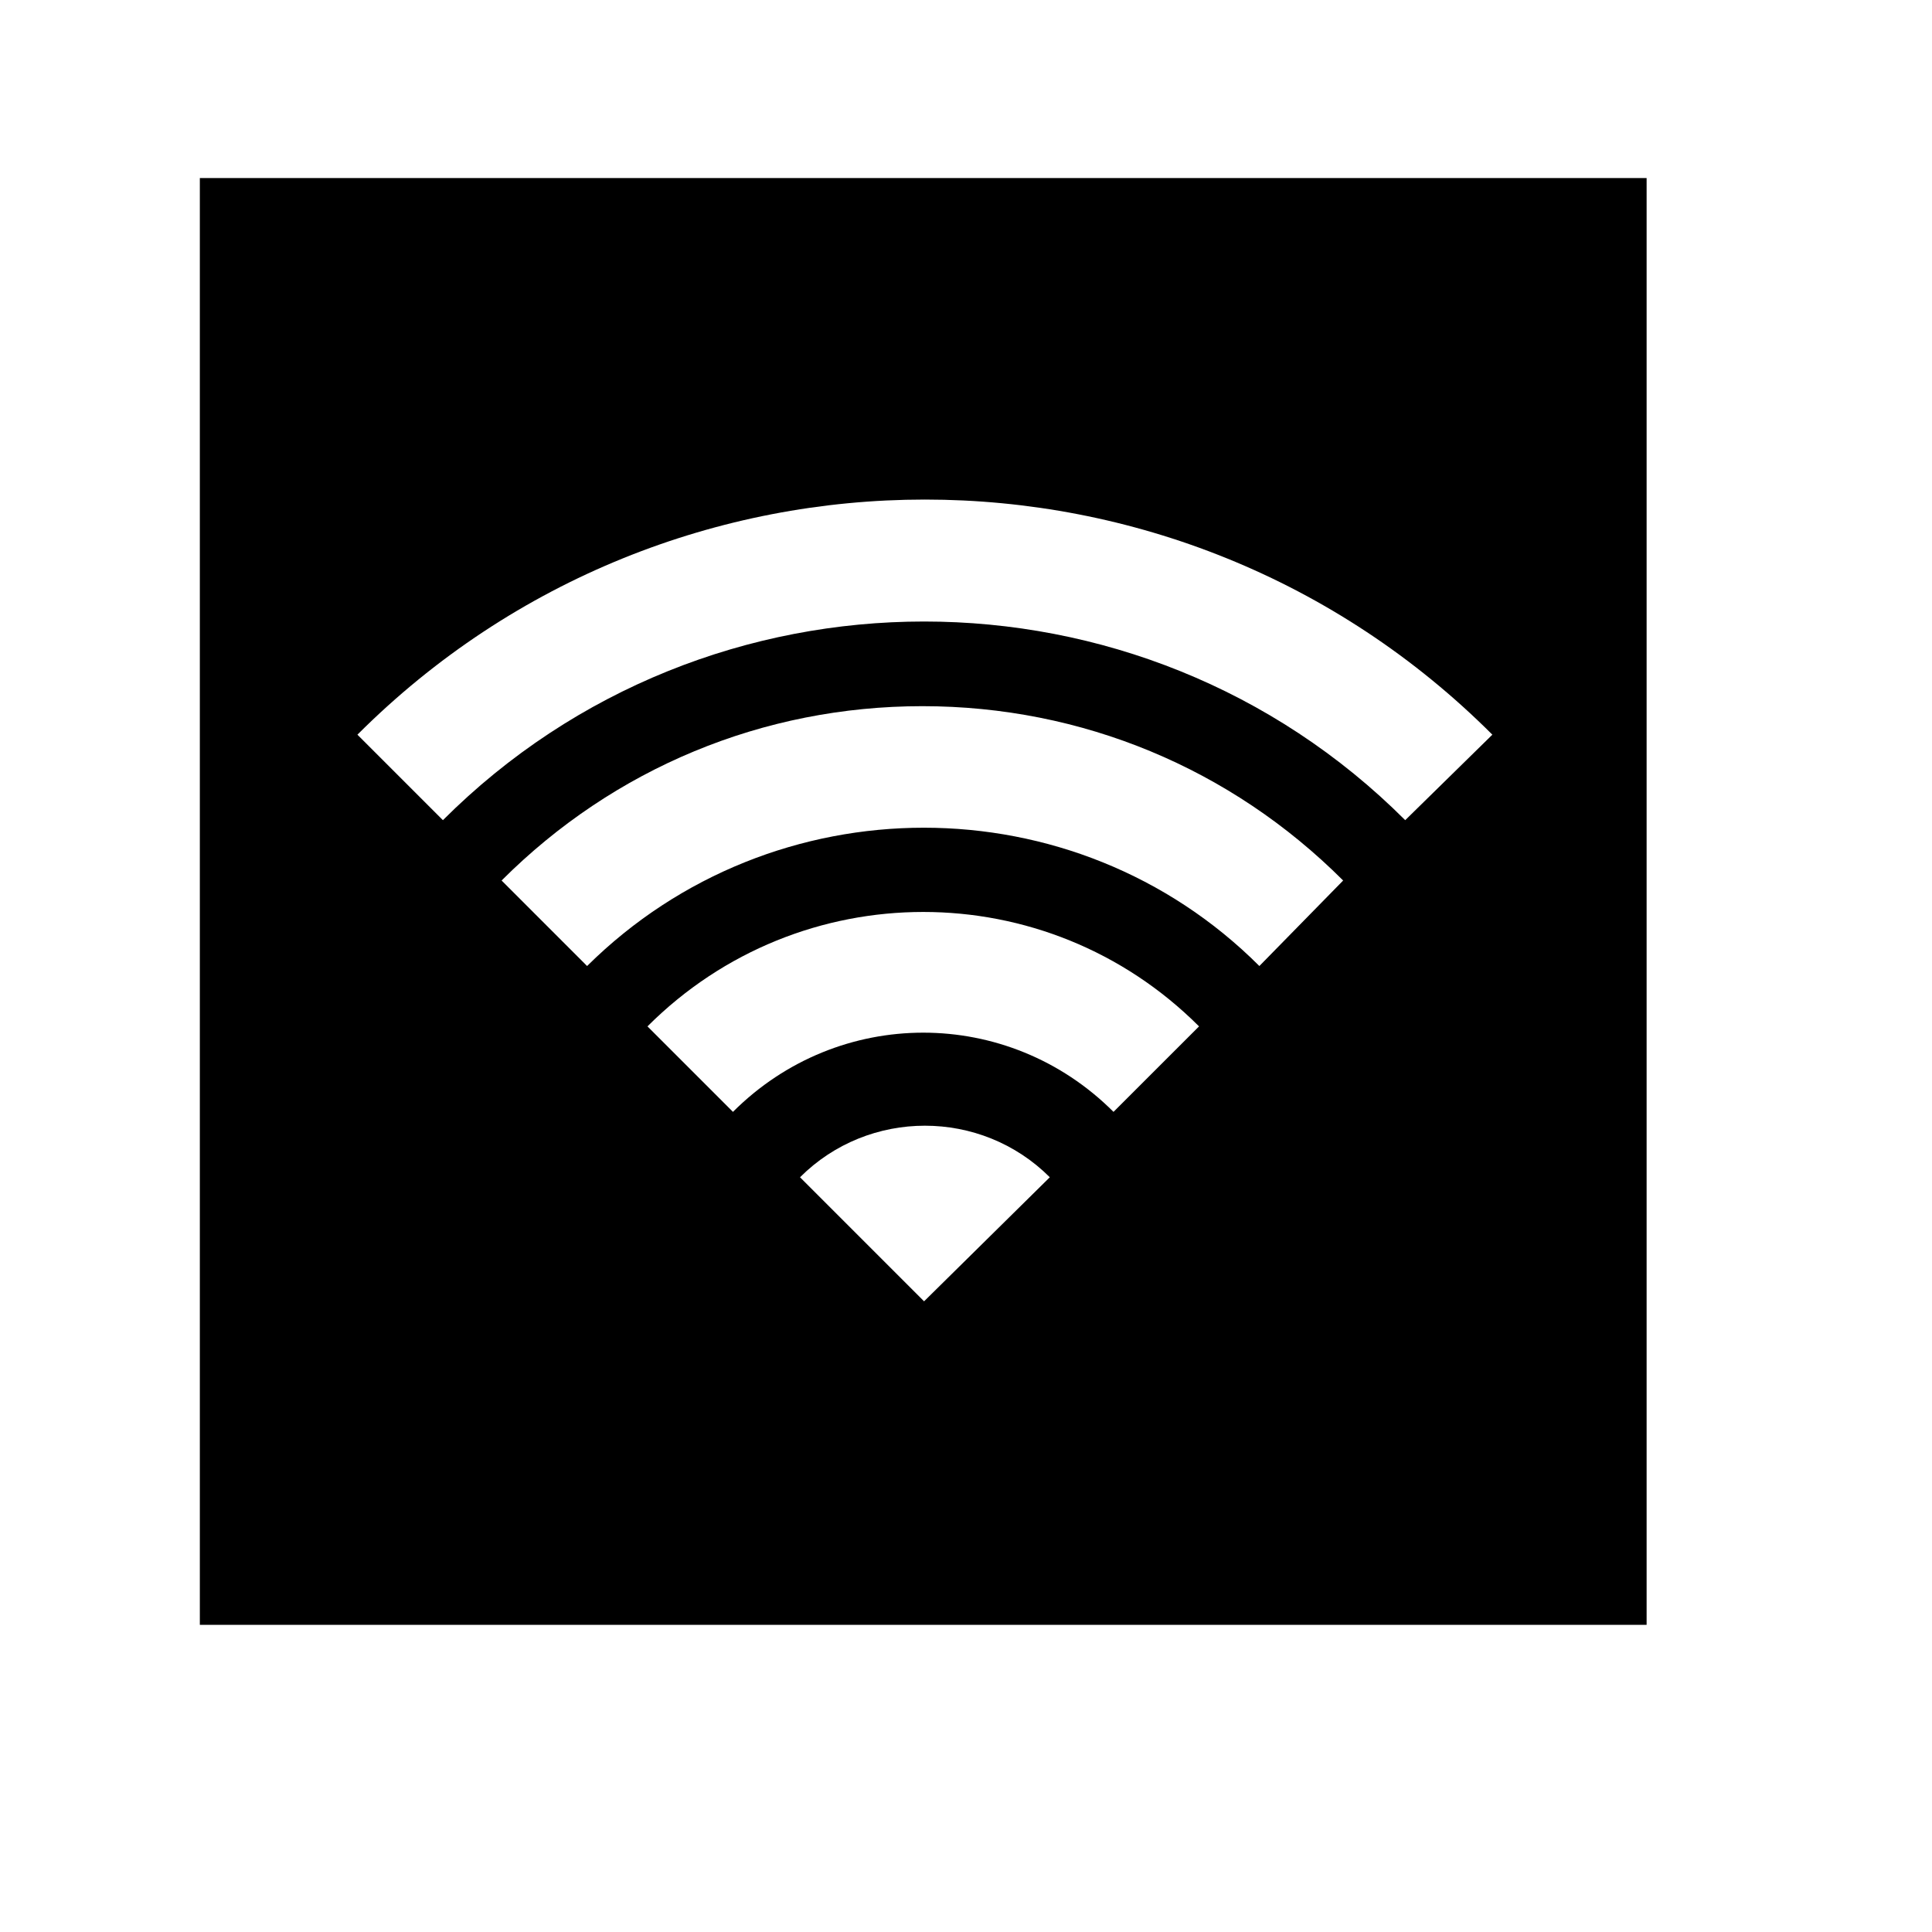
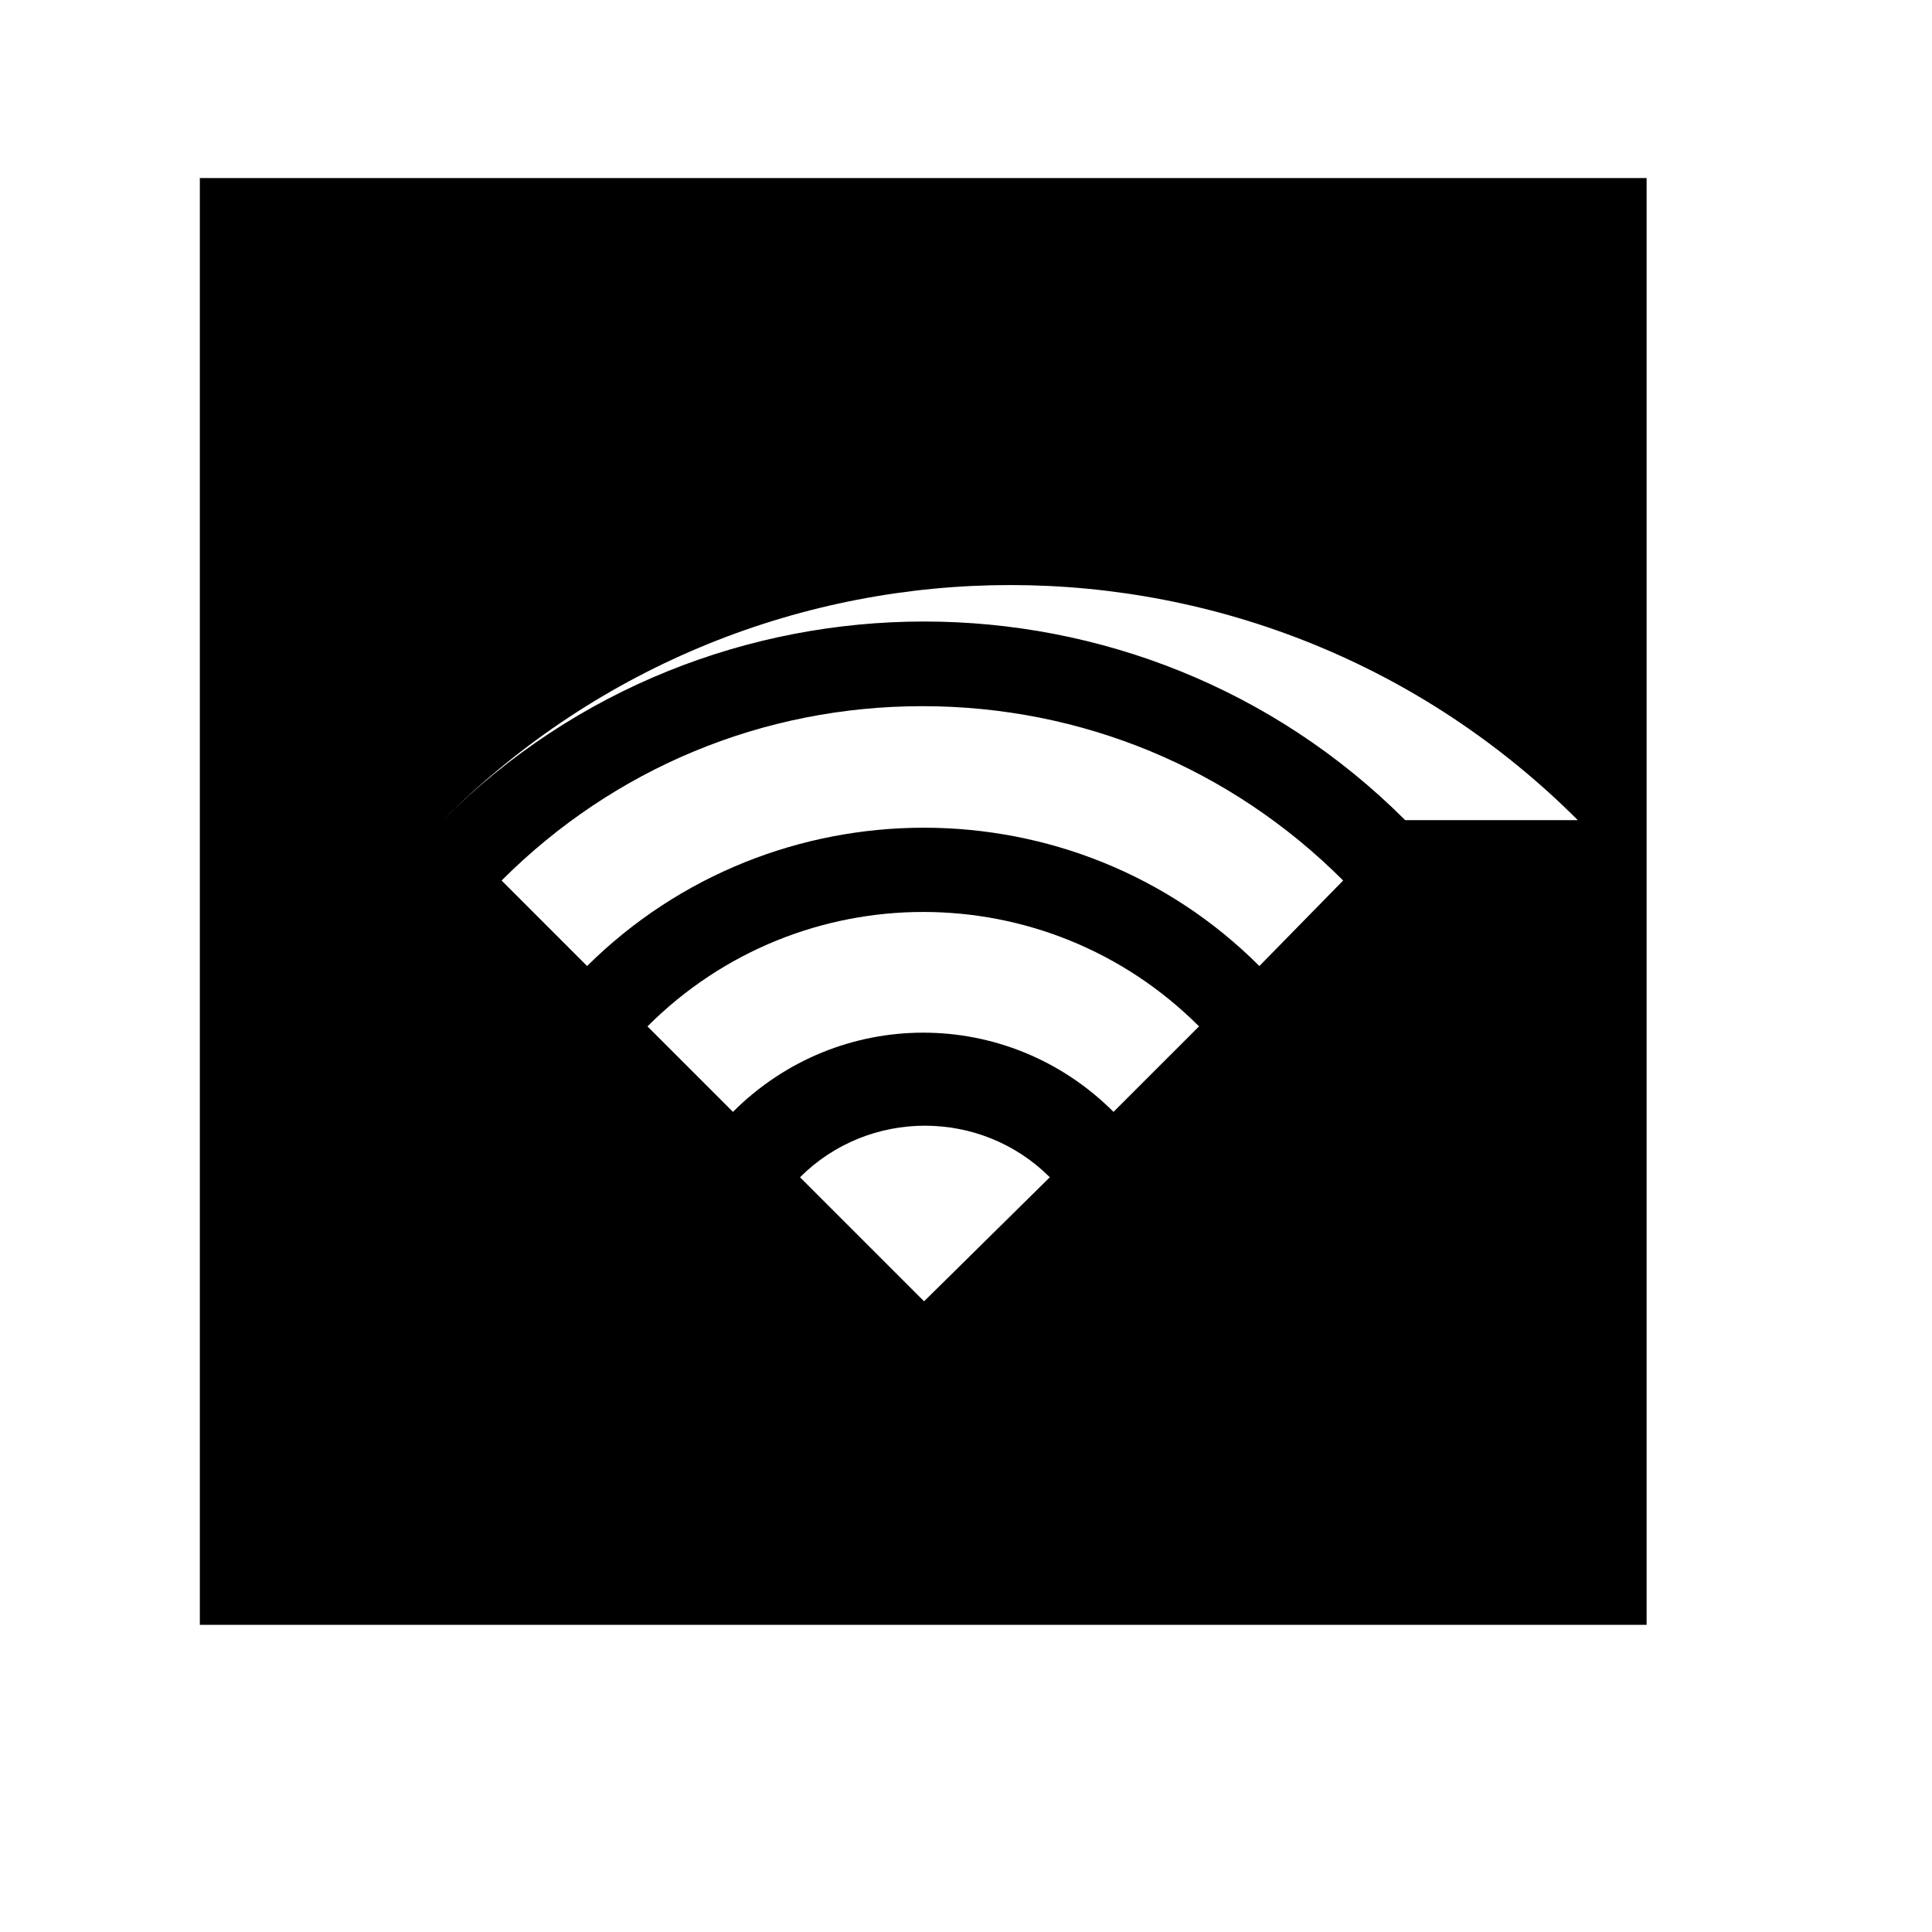
<svg xmlns="http://www.w3.org/2000/svg" fill="#000000" width="800px" height="800px" version="1.1" viewBox="144 144 512 512">
-   <path d="m196.96 191.19v383.41h383.41v-383.41zm191.93 297.67-32.875-32.875c18.215-18.215 47.98-18.215 66.195 0zm50.203-50.203c-27.988-27.988-72.863-27.988-100.85 0l-22.656-22.656c40.43-40.43 105.74-40.43 146.17 0zm38.652-38.652c-48.871-48.871-128.84-48.871-178.16 0l-22.656-22.66c29.766-29.766 69.309-46.203 111.51-46.203 42.207 0 81.746 16.438 111.51 46.203zm38.652-38.652c-70.195-70.195-184.82-70.195-255.02 0l-22.656-22.656c83.078-83.078 217.7-83.078 300.77 0z" />
+   <path d="m196.96 191.19v383.41h383.41v-383.41zm191.93 297.67-32.875-32.875c18.215-18.215 47.98-18.215 66.195 0zm50.203-50.203c-27.988-27.988-72.863-27.988-100.85 0l-22.656-22.656c40.43-40.43 105.74-40.43 146.17 0zm38.652-38.652c-48.871-48.871-128.84-48.871-178.16 0l-22.656-22.66c29.766-29.766 69.309-46.203 111.51-46.203 42.207 0 81.746 16.438 111.51 46.203zm38.652-38.652c-70.195-70.195-184.82-70.195-255.02 0c83.078-83.078 217.7-83.078 300.77 0z" />
</svg>